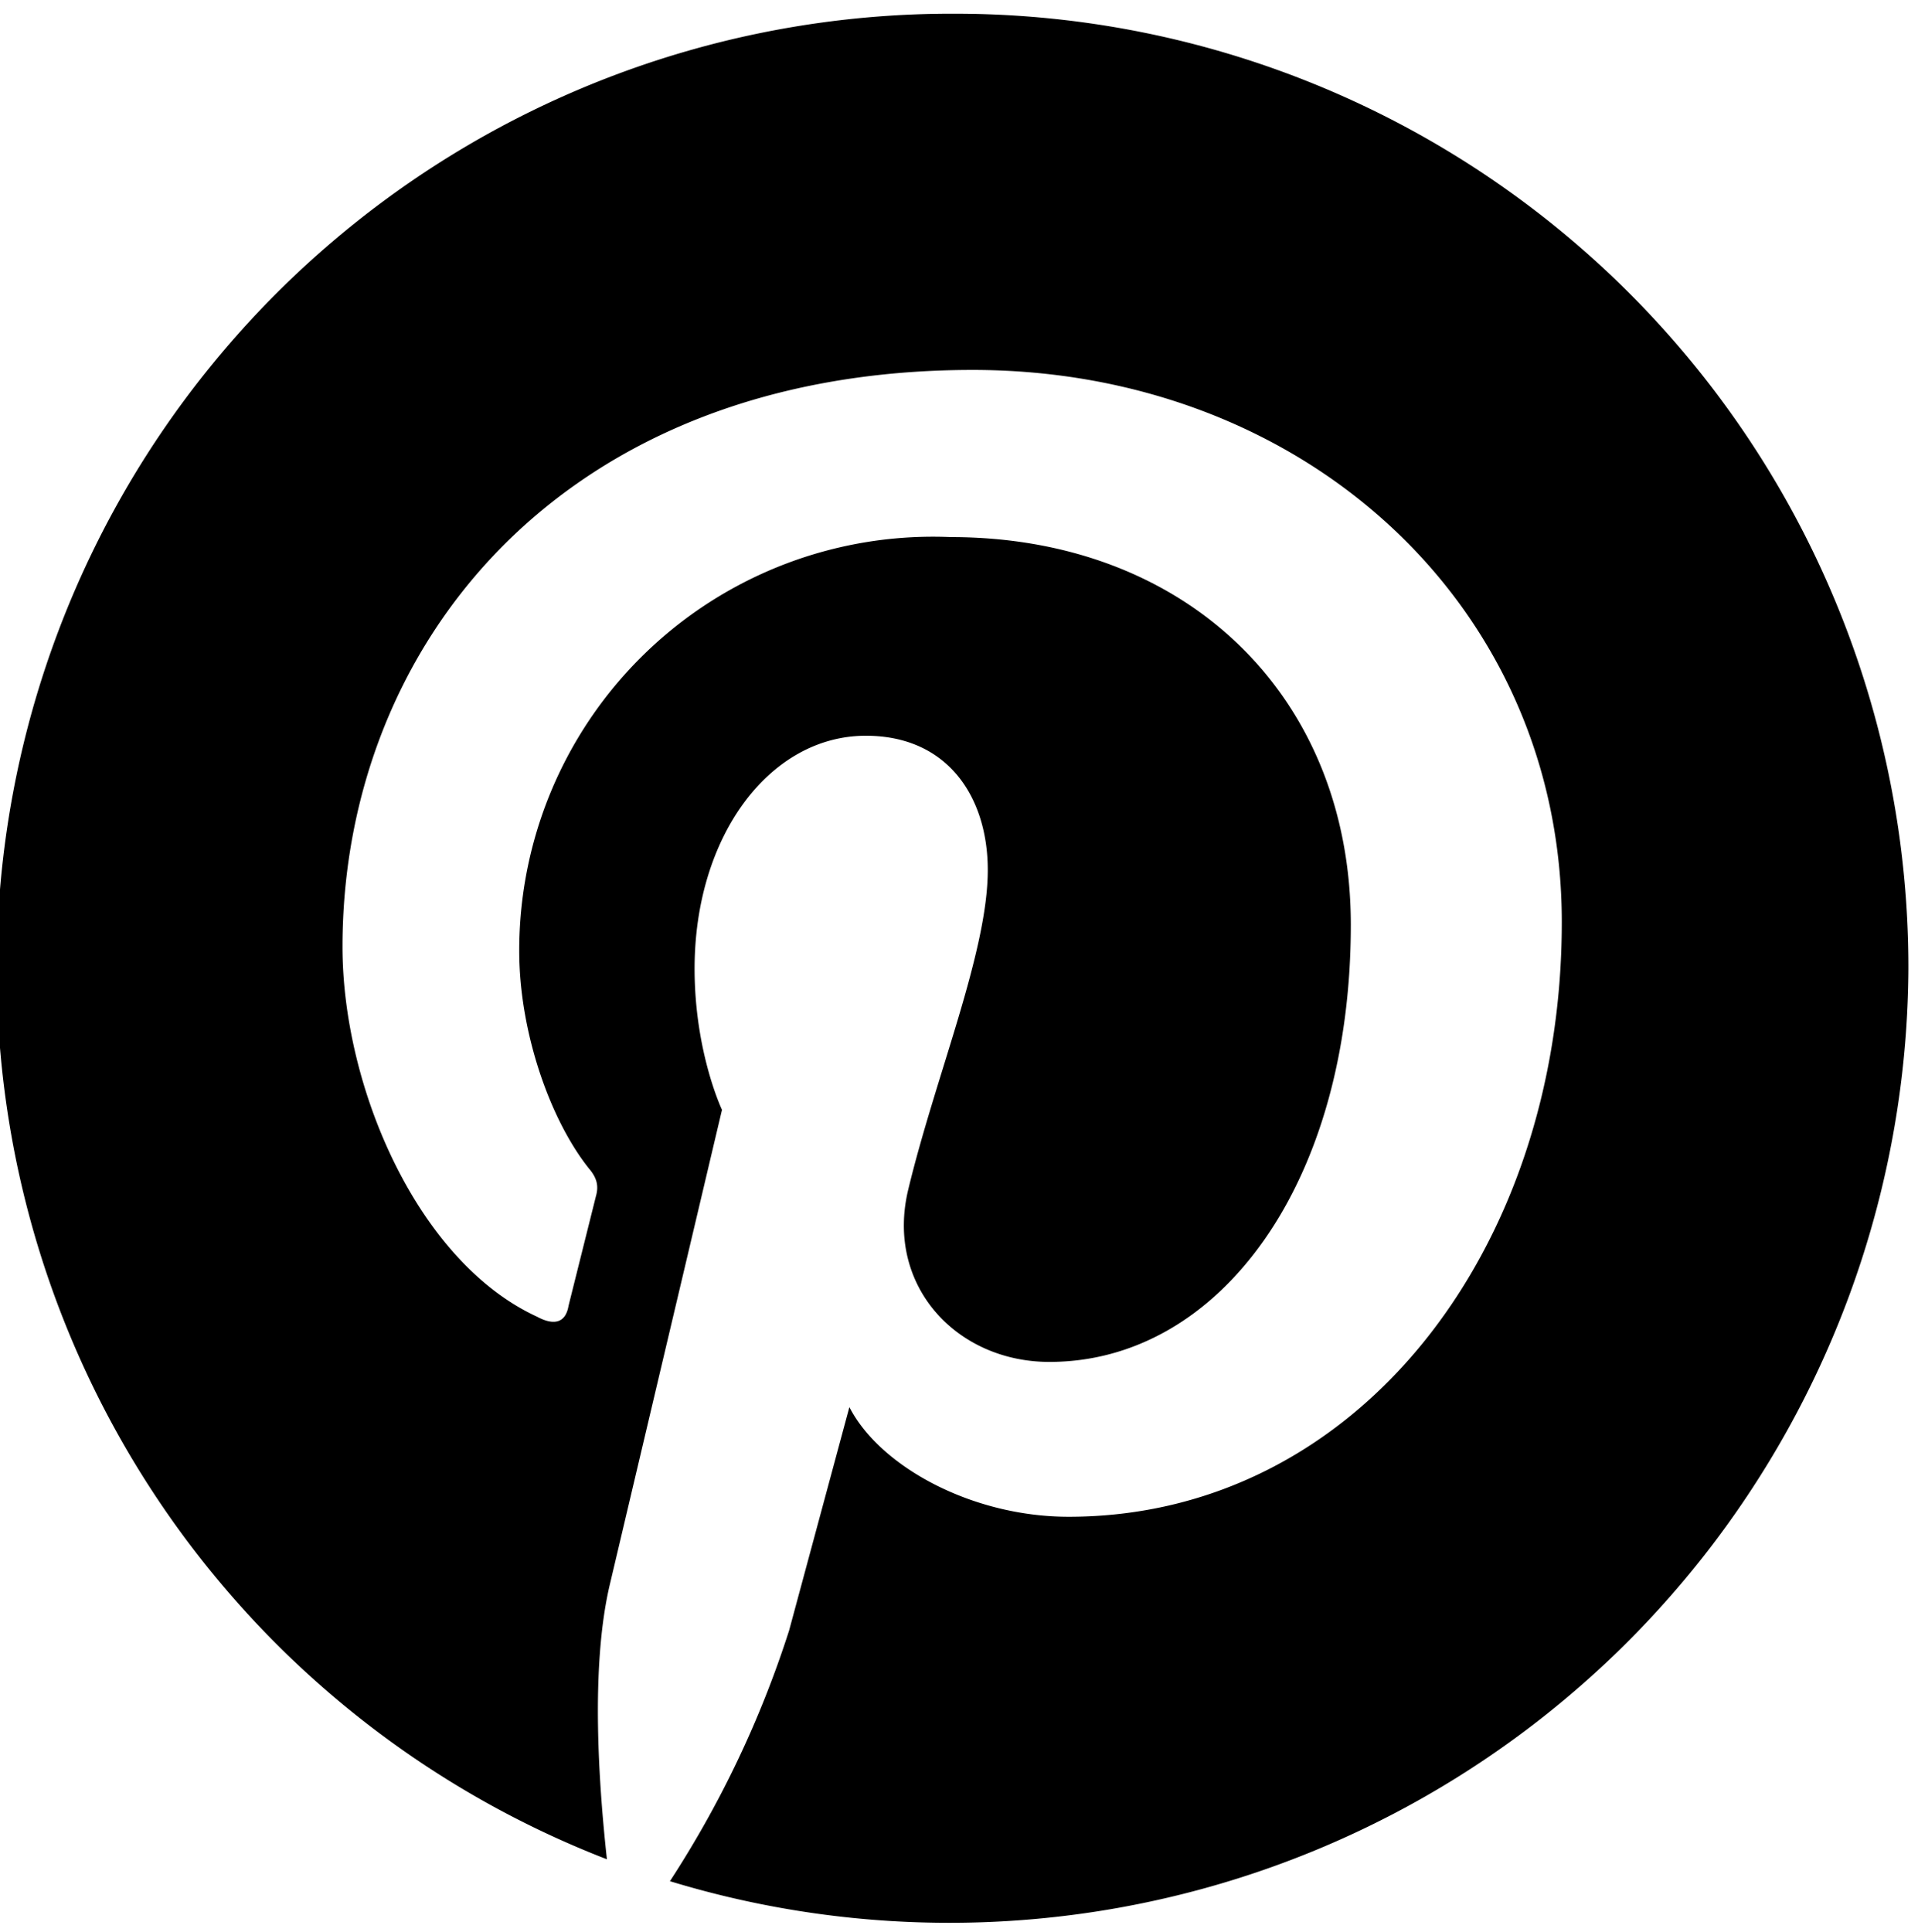
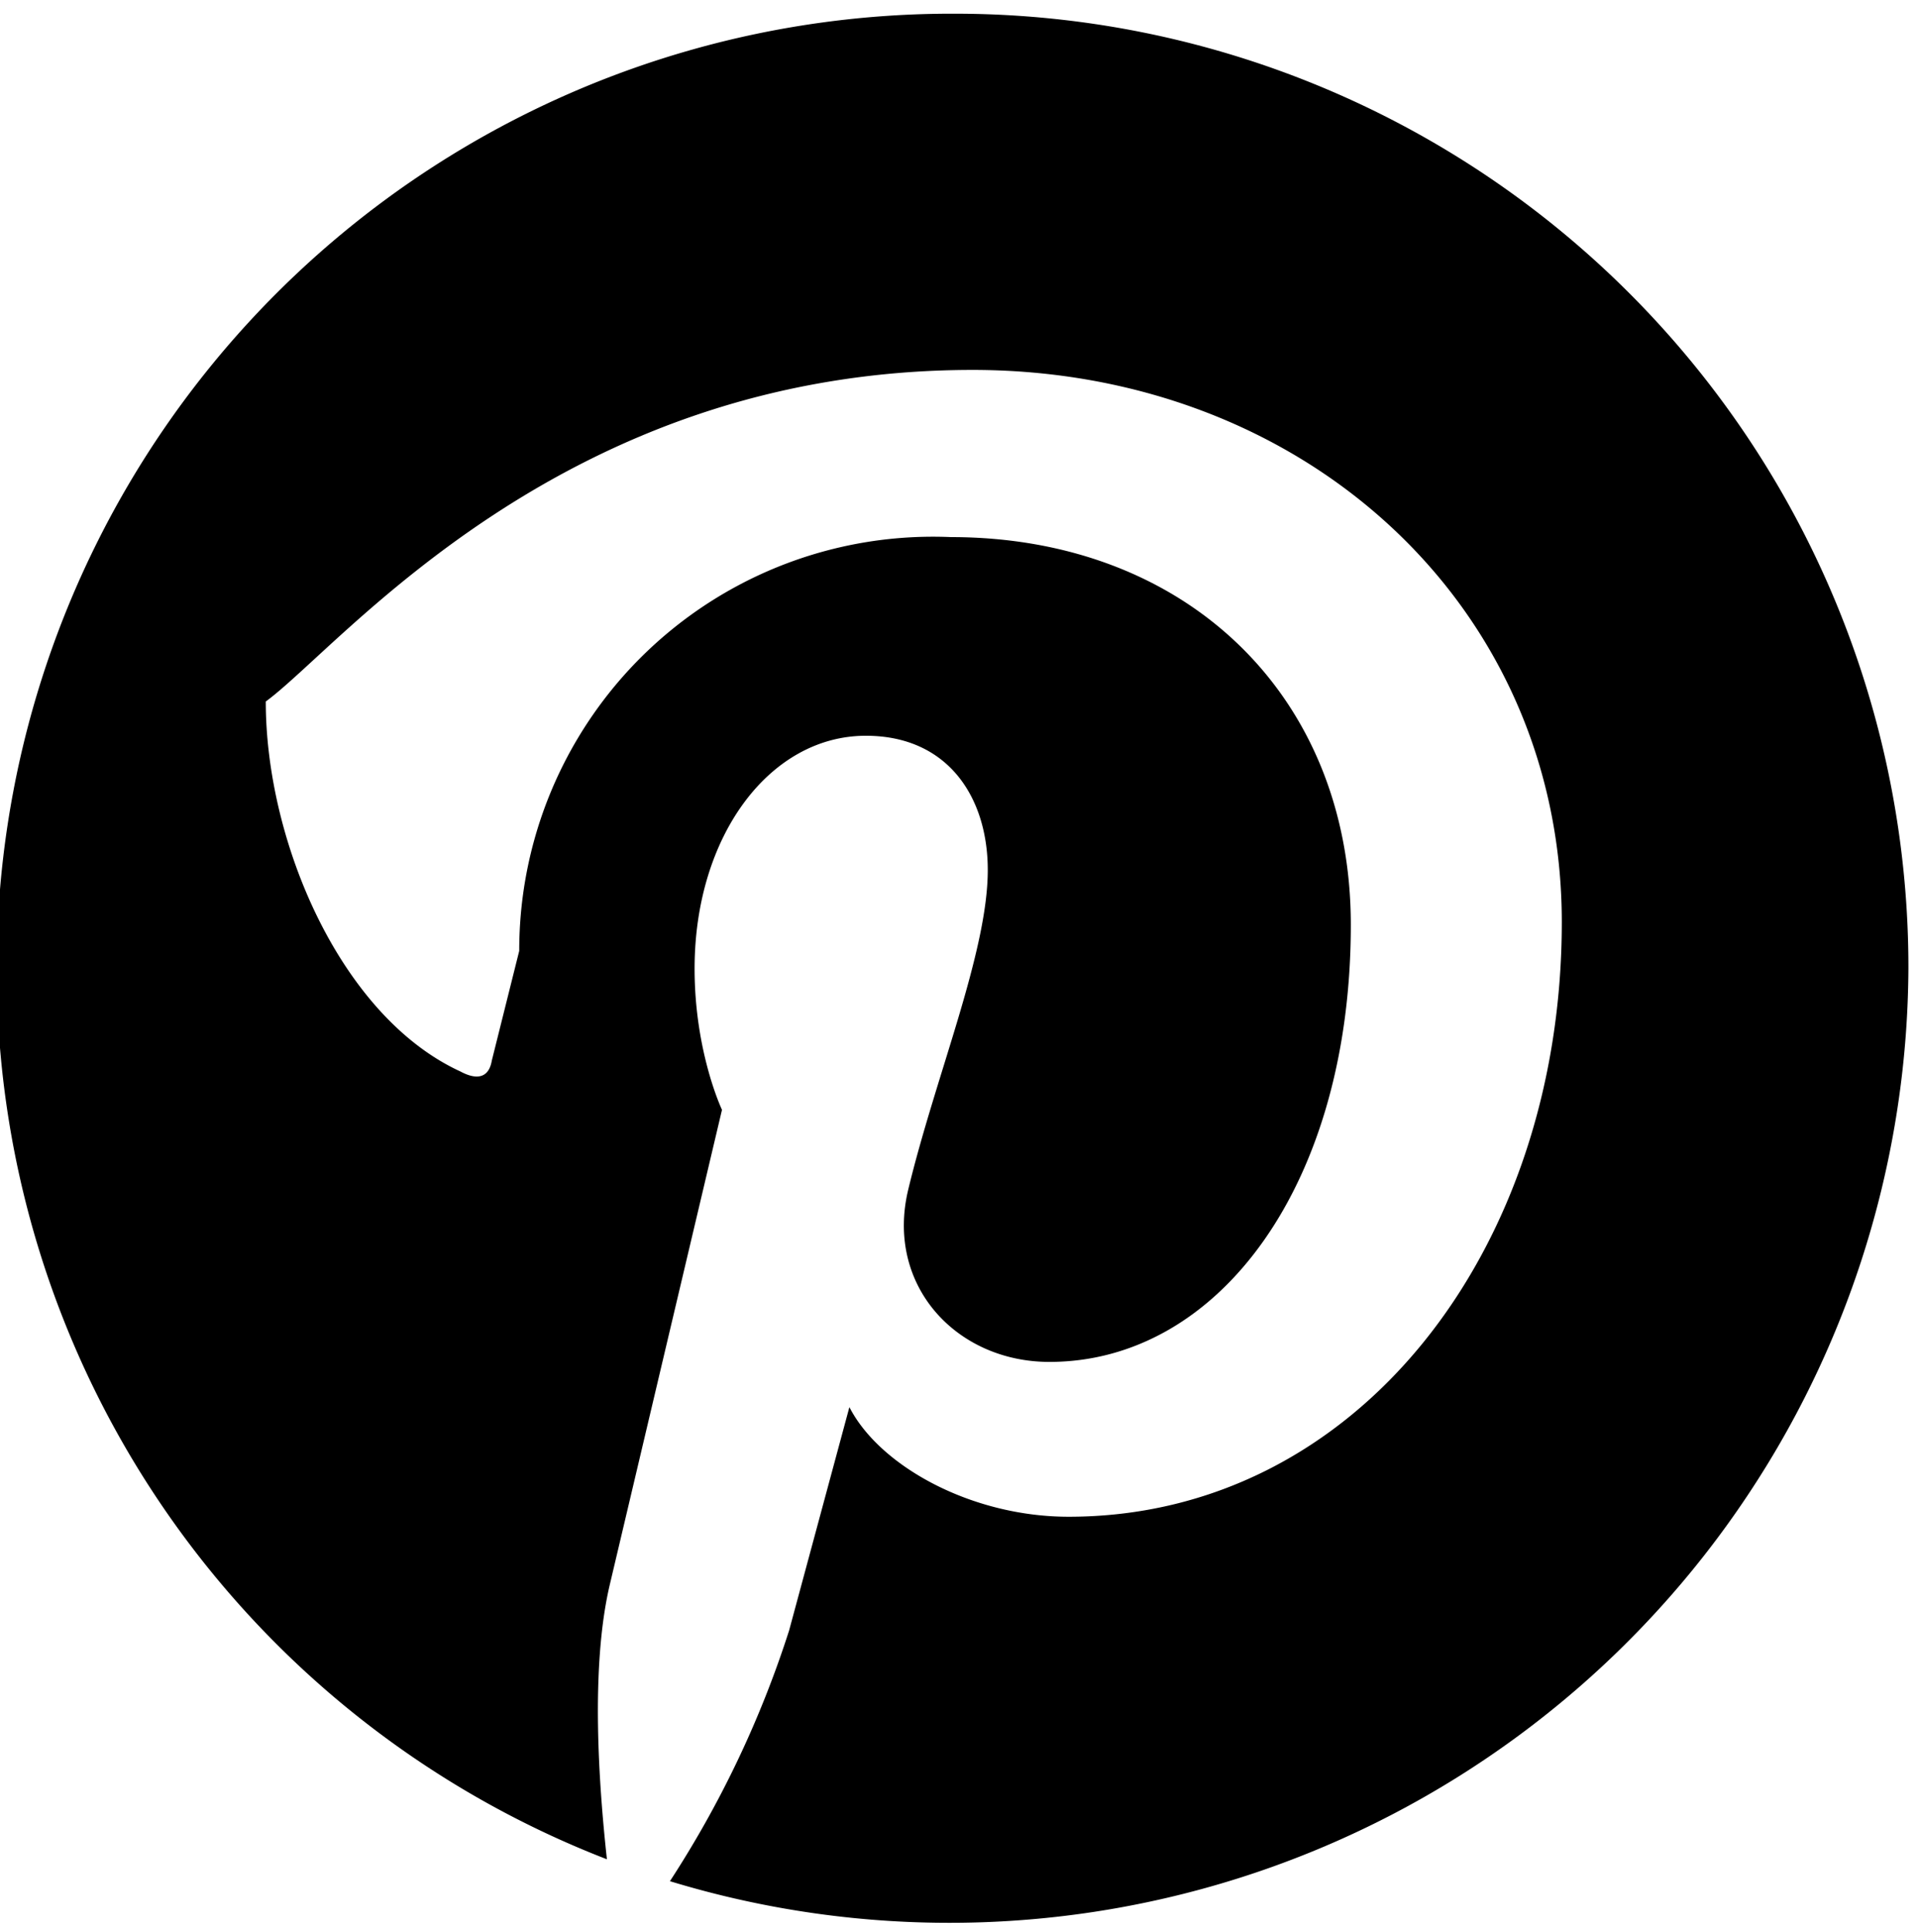
<svg xmlns="http://www.w3.org/2000/svg" viewBox="0 0 140 141">
-   <path d="M69.7 1a69.7 69.7 0 0 0-25.4 134.7c-.6-5.5-1.2-14 .2-20L52.7 81s-2-4.2-2-10.3c0-9.7 5.5-17 12.5-17 6 0 8.9 4.5 8.9 9.8 0 6-3.8 15-5.8 23.3-1.7 7 3.5 12.6 10.3 12.6 12.4 0 22-13 22-31.9 0-16.7-12-28.3-29.2-28.3a30.2 30.2 0 0 0-31.5 30.2c0 6 2.3 12.4 5.1 15.9.6.7.7 1.3.5 2l-2 8c-.2 1.2-1 1.5-2.3.8-8.7-4-14.2-16.7-14.2-27C25 47.1 41 27 71 27c24.2 0 43 17.2 43 40.3 0 24-15 43.4-36 43.4-7.1 0-13.8-3.7-16-8L57.6 119a76 76 0 0 1-8.7 18.3 70 70 0 0 0 90.4-66.6A69.6 69.6 0 0 0 69.7 1z" />
+   <path d="M69.7 1a69.7 69.7 0 0 0-25.4 134.7c-.6-5.5-1.2-14 .2-20L52.7 81s-2-4.2-2-10.3c0-9.7 5.5-17 12.5-17 6 0 8.9 4.5 8.9 9.8 0 6-3.8 15-5.8 23.3-1.7 7 3.5 12.6 10.3 12.6 12.4 0 22-13 22-31.9 0-16.7-12-28.3-29.2-28.3a30.2 30.2 0 0 0-31.5 30.2l-2 8c-.2 1.2-1 1.5-2.3.8-8.7-4-14.2-16.7-14.2-27C25 47.1 41 27 71 27c24.2 0 43 17.2 43 40.3 0 24-15 43.4-36 43.4-7.1 0-13.8-3.7-16-8L57.6 119a76 76 0 0 1-8.7 18.3 70 70 0 0 0 90.4-66.6A69.6 69.6 0 0 0 69.7 1z" />
</svg>